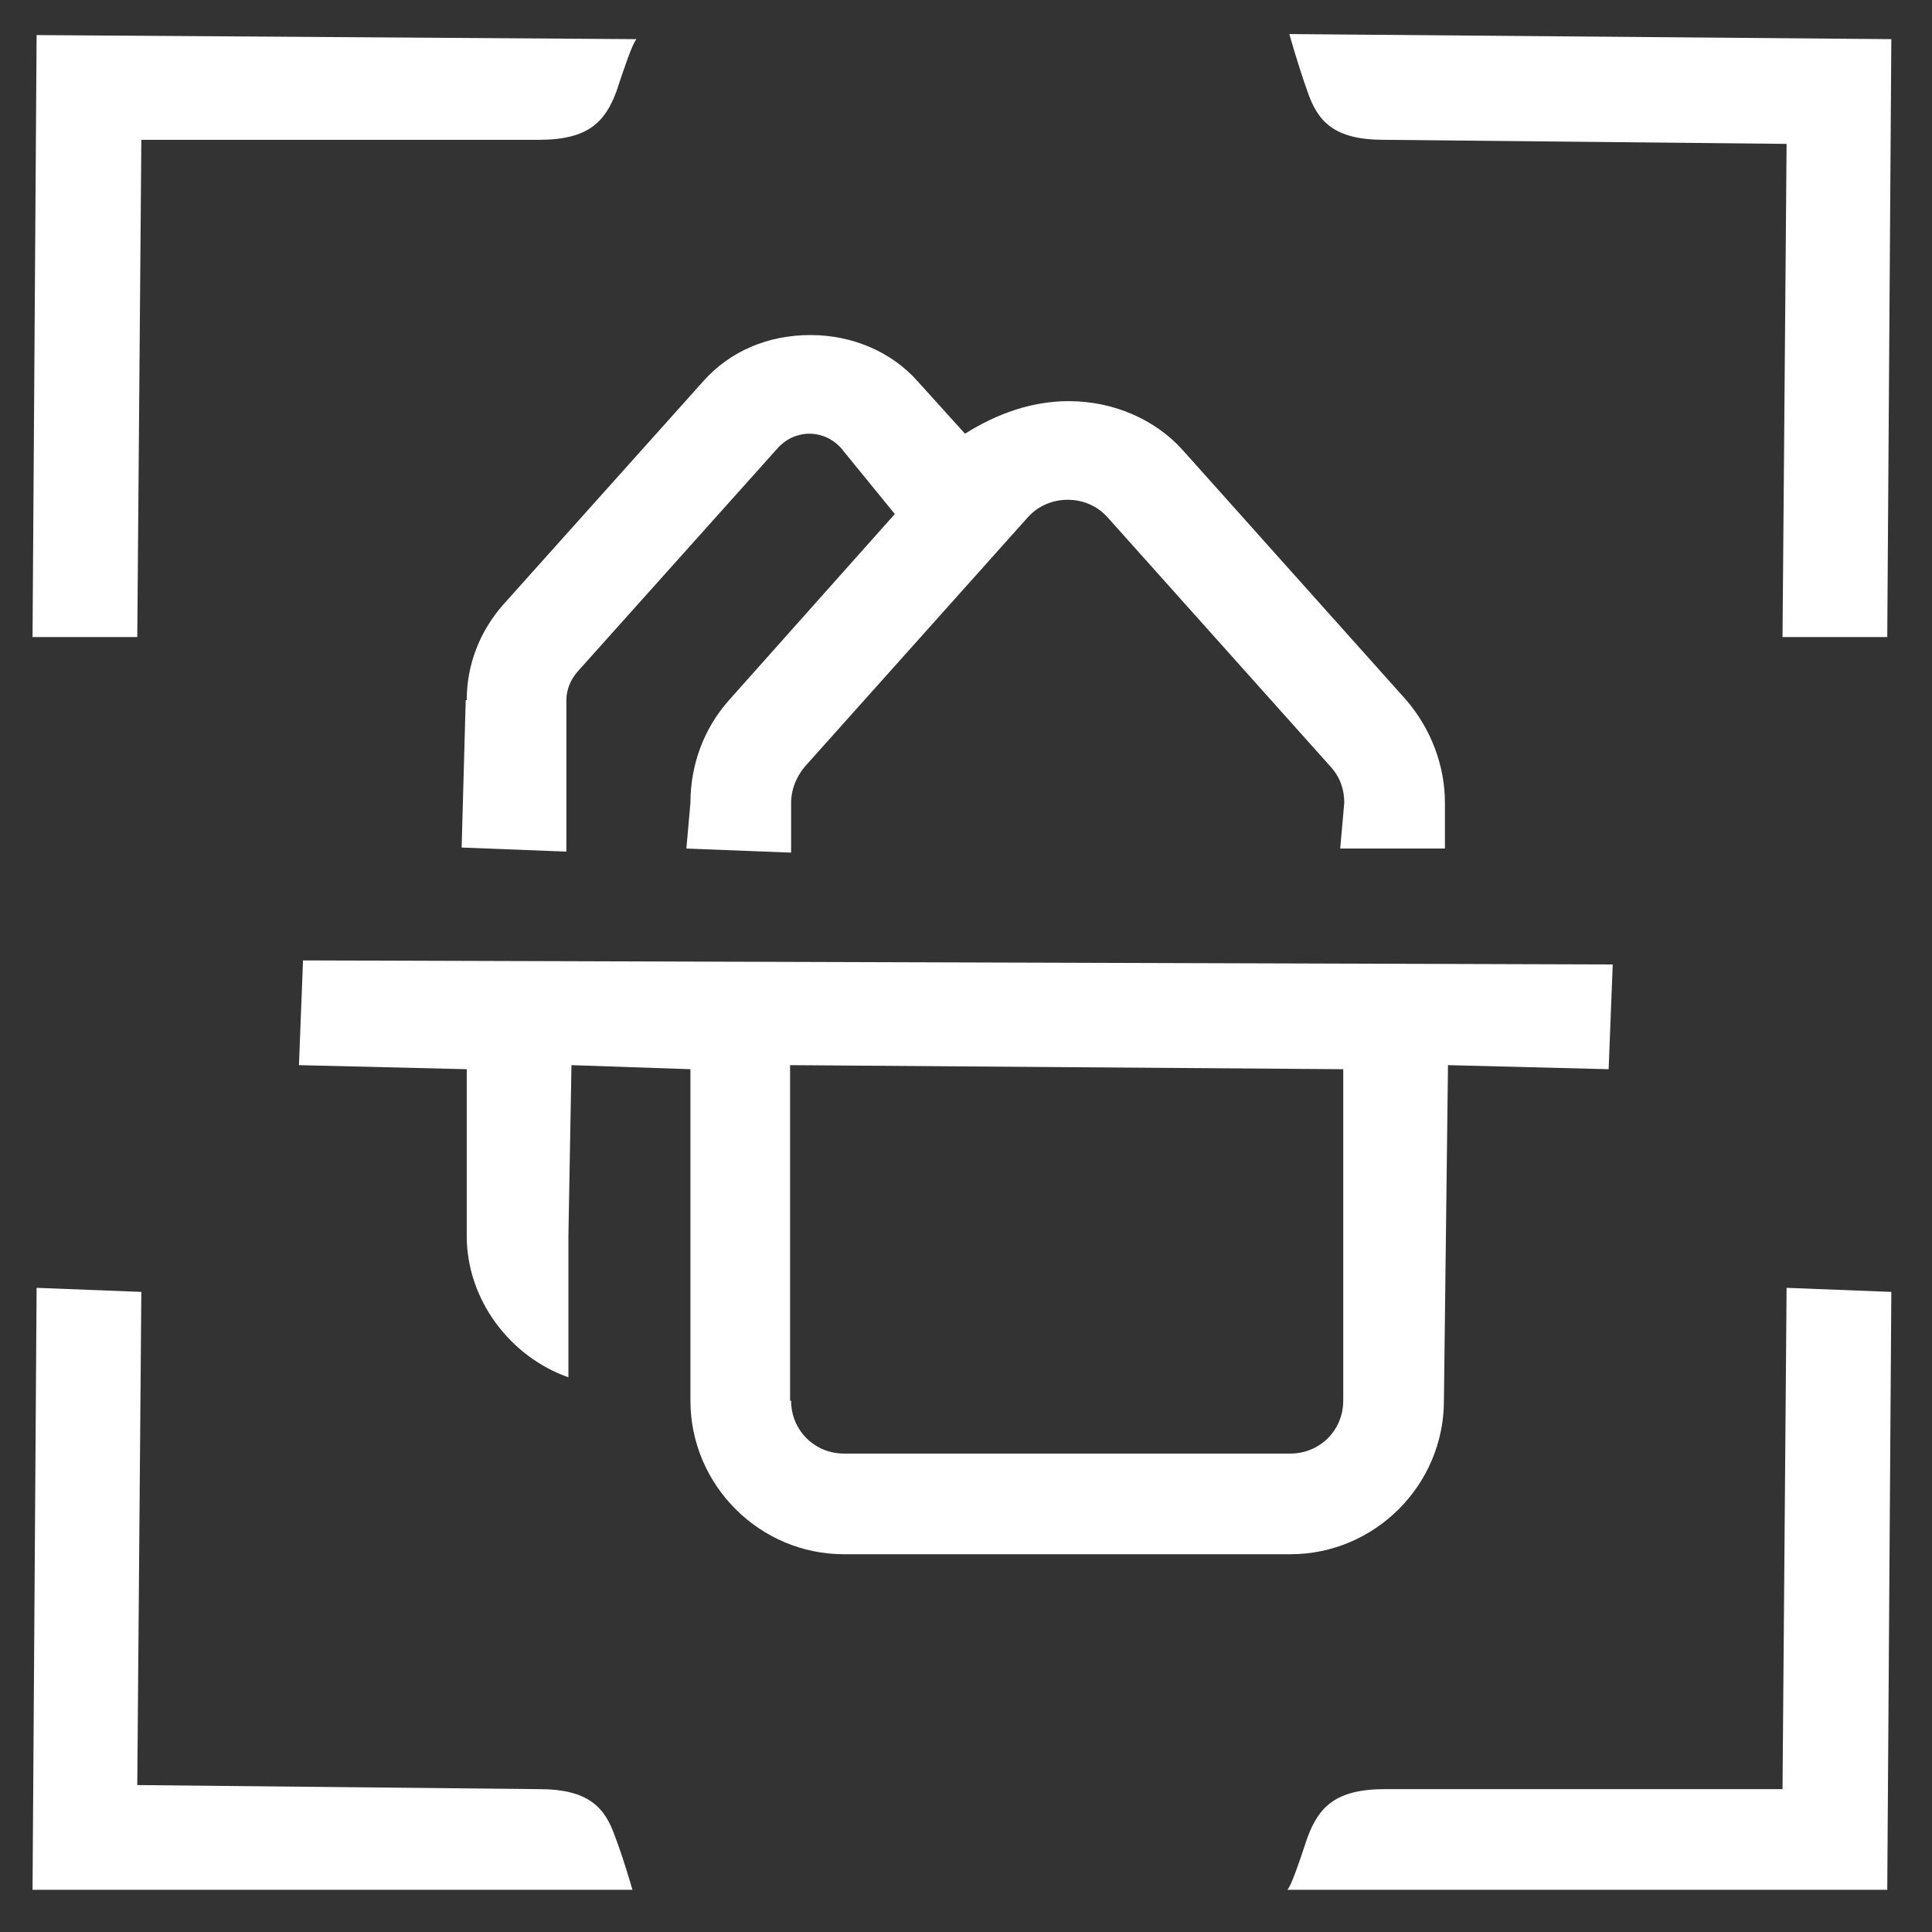
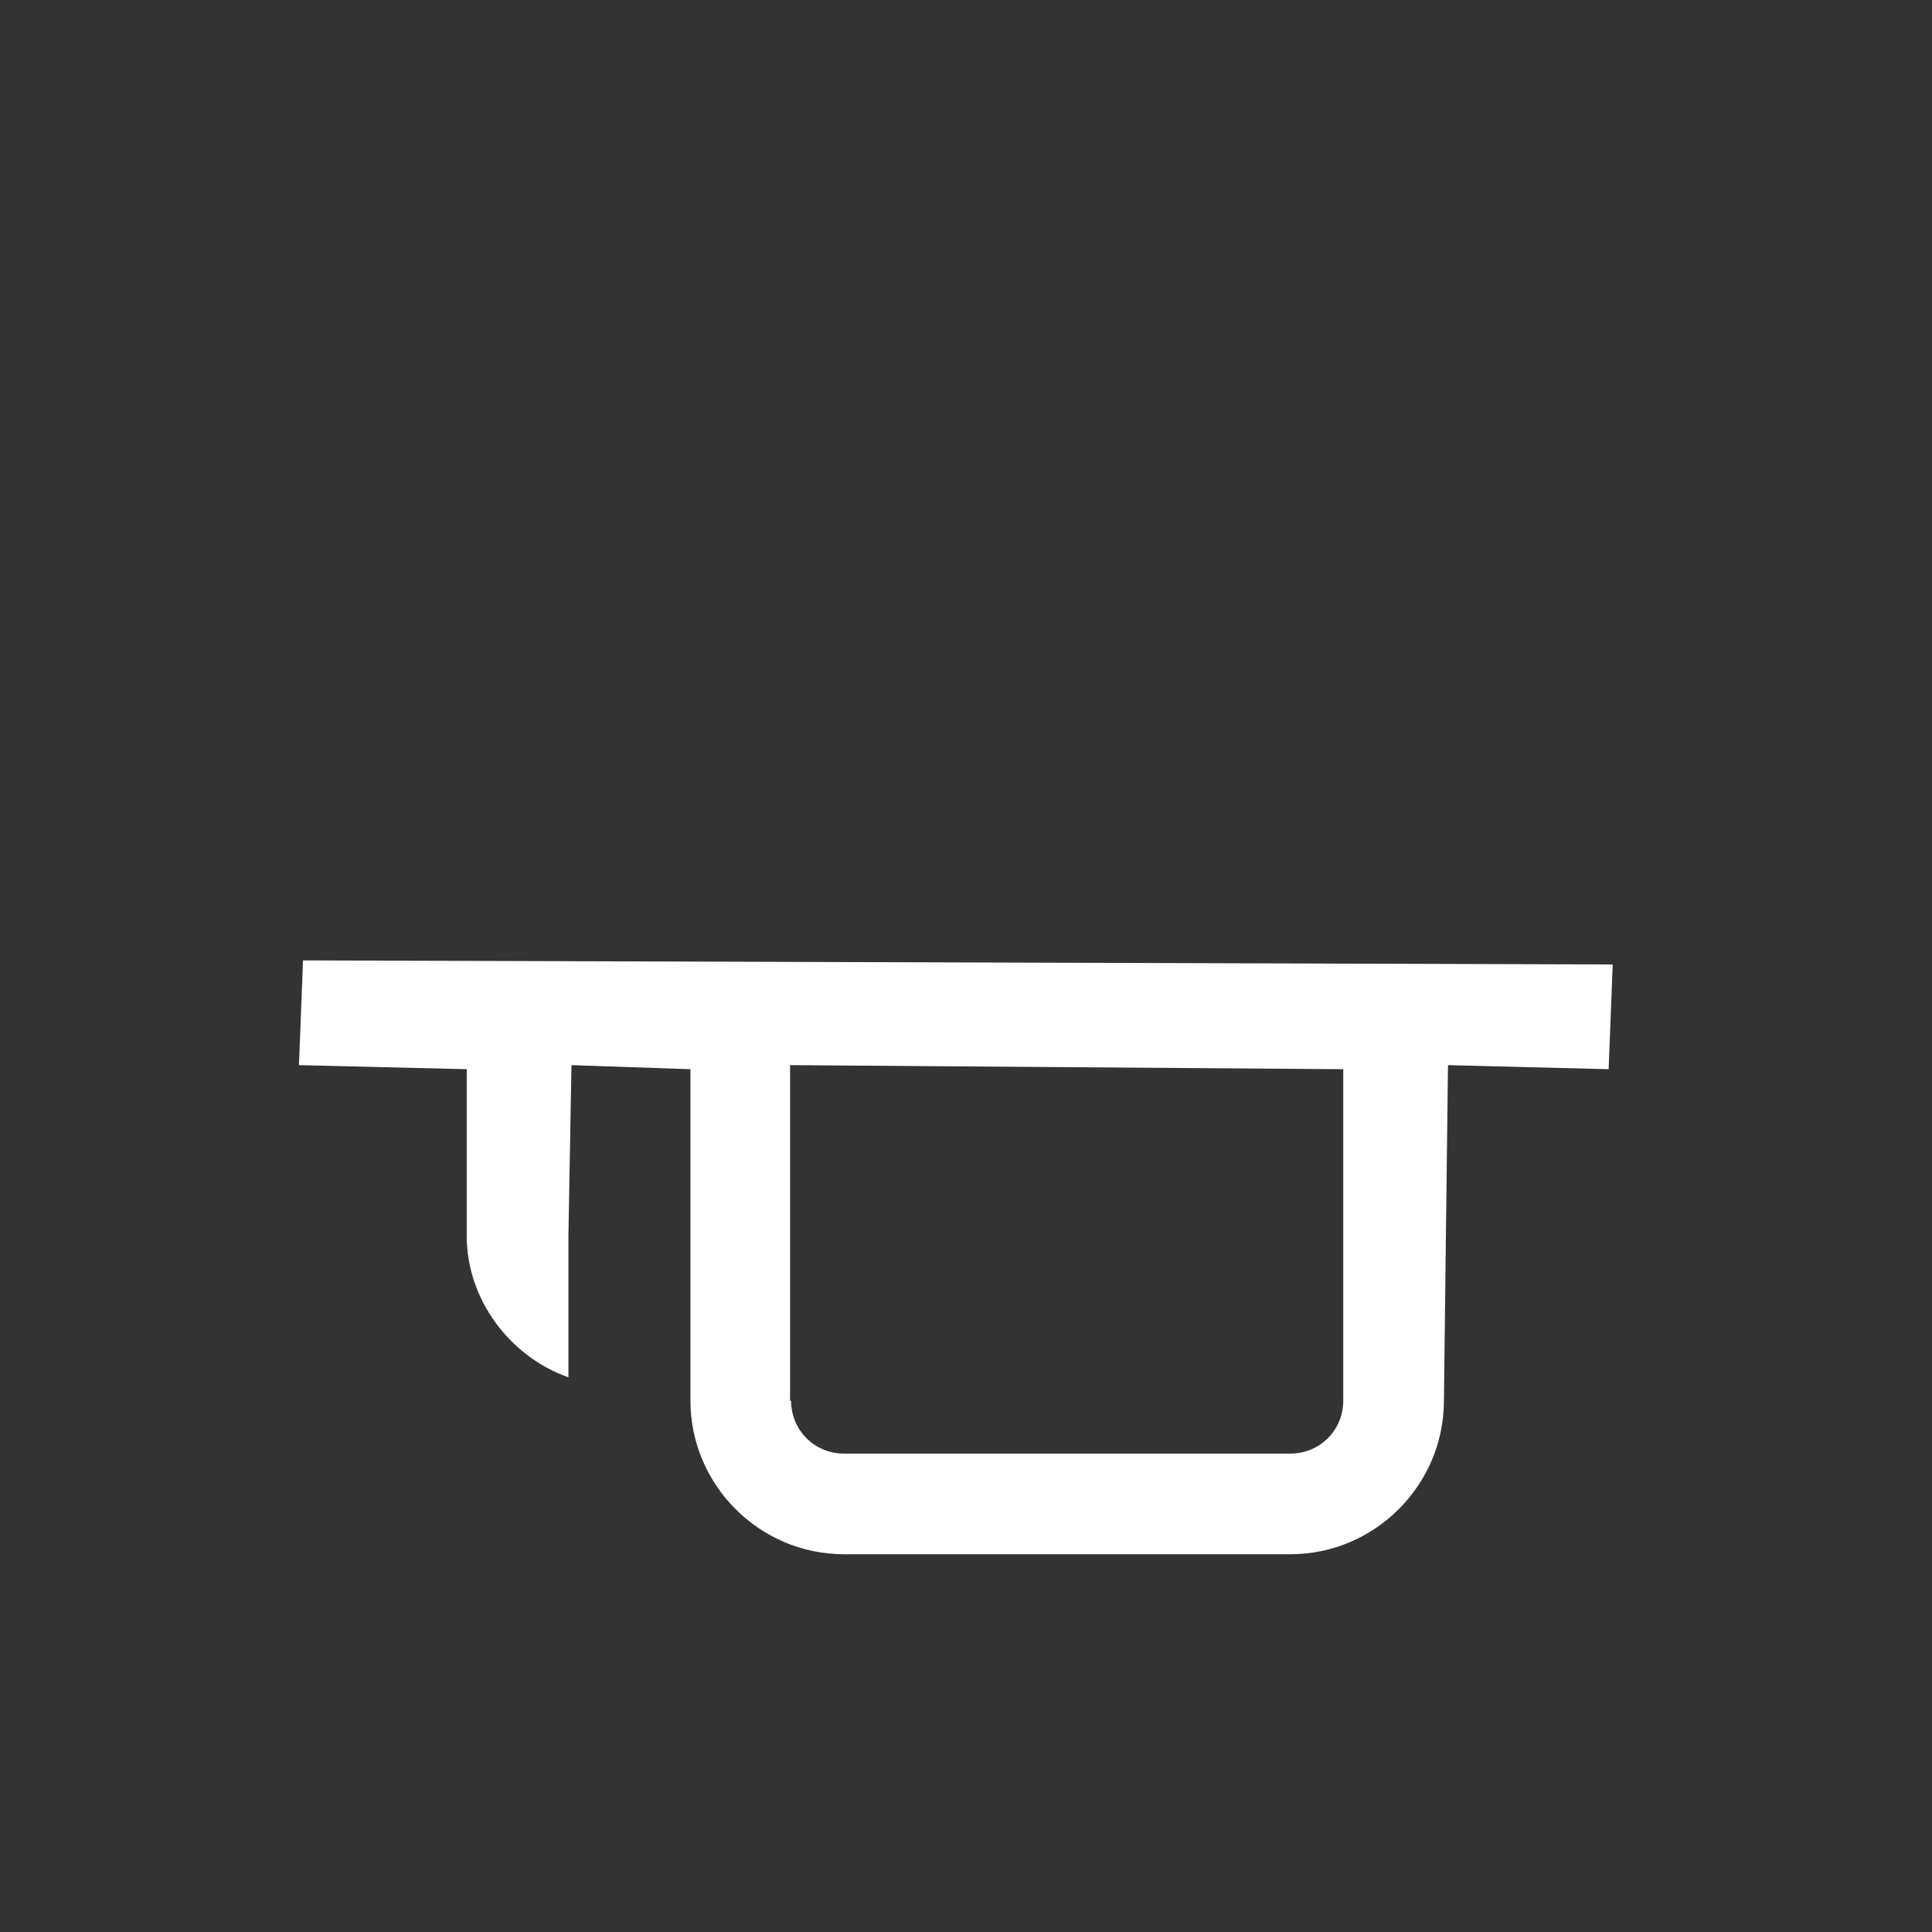
<svg xmlns="http://www.w3.org/2000/svg" width="38" height="38" viewBox="0 0 38 38" fill="none">
  <rect x="0" y="0" width="38" height="38" fill="#333333" stroke="none" />
-   <path d="M2.78 2.75H10.6C11.58 2.75 11.9 2.39 12.12 1.81C12.28 1.33 12.44 0.85 12.52 0.77L0.72 0.69L0.64 12.53H2.7L2.78 2.75Z" fill="white" />
-   <path d="M27.24 2.75L35.14 2.83L35.06 12.53H37.12L37.2 0.77L25.36 0.67C25.36 0.67 25.52 1.25 25.72 1.81C25.92 2.39 26.24 2.75 27.22 2.75H27.24Z" fill="white" />
-   <path d="M35.06 35.19H27.24C26.26 35.19 25.94 35.55 25.72 36.13C25.56 36.61 25.4 37.09 25.32 37.17H37.12L37.2 25.41L35.14 25.33L35.06 35.19Z" fill="white" />
-   <path d="M10.6 35.19L2.7 35.11L2.78 25.41L0.72 25.33L0.64 37.17H12.44C12.38 36.97 12.26 36.55 12.1 36.13C11.9 35.55 11.58 35.19 10.6 35.19Z" fill="white" />
  <path d="M28.4 27.55L28.48 20.95L31.64 21.03L31.72 18.97L5.96 18.89L5.88 20.95L9.18 21.03V24.31C9.18 25.57 10.04 26.69 11.18 27.09V24.31L11.24 20.95L13.58 21.03V27.55C13.58 29.21 14.94 30.57 16.6 30.57H25.38C27.04 30.57 28.4 29.21 28.4 27.55ZM15.54 27.55V20.95L26.42 21.03V27.55C26.42 28.13 25.96 28.59 25.38 28.59H16.6C16.02 28.59 15.56 28.13 15.56 27.55H15.54Z" fill="white" />
-   <path d="M9.16 13.77L9.08 16.67L11.14 16.75V13.77C11.14 13.57 11.22 13.37 11.36 13.21L15.3 8.81C15.52 8.57 15.78 8.53 15.92 8.53C16.06 8.53 16.32 8.57 16.54 8.81L17.6 10.11L14.34 13.77C13.84 14.33 13.58 15.05 13.58 15.79L13.5 16.69L15.56 16.77V15.79C15.56 15.53 15.66 15.29 15.82 15.09L20.22 10.17C20.42 9.95 20.7 9.83 21 9.83C21.3 9.83 21.58 9.95 21.78 10.17L26.18 15.09C26.36 15.29 26.44 15.53 26.44 15.79L26.36 16.69H28.42V15.79C28.42 15.05 28.14 14.33 27.66 13.77L23.26 8.85C22.72 8.25 21.9 7.89 21.02 7.89C20.3 7.89 19.62 8.13 18.98 8.53L18.04 7.49C17.54 6.93 16.78 6.59 15.94 6.59C15.1 6.59 14.36 6.91 13.84 7.49L9.9 11.89C9.44 12.41 9.18 13.07 9.18 13.77H9.16Z" fill="white" />
</svg>